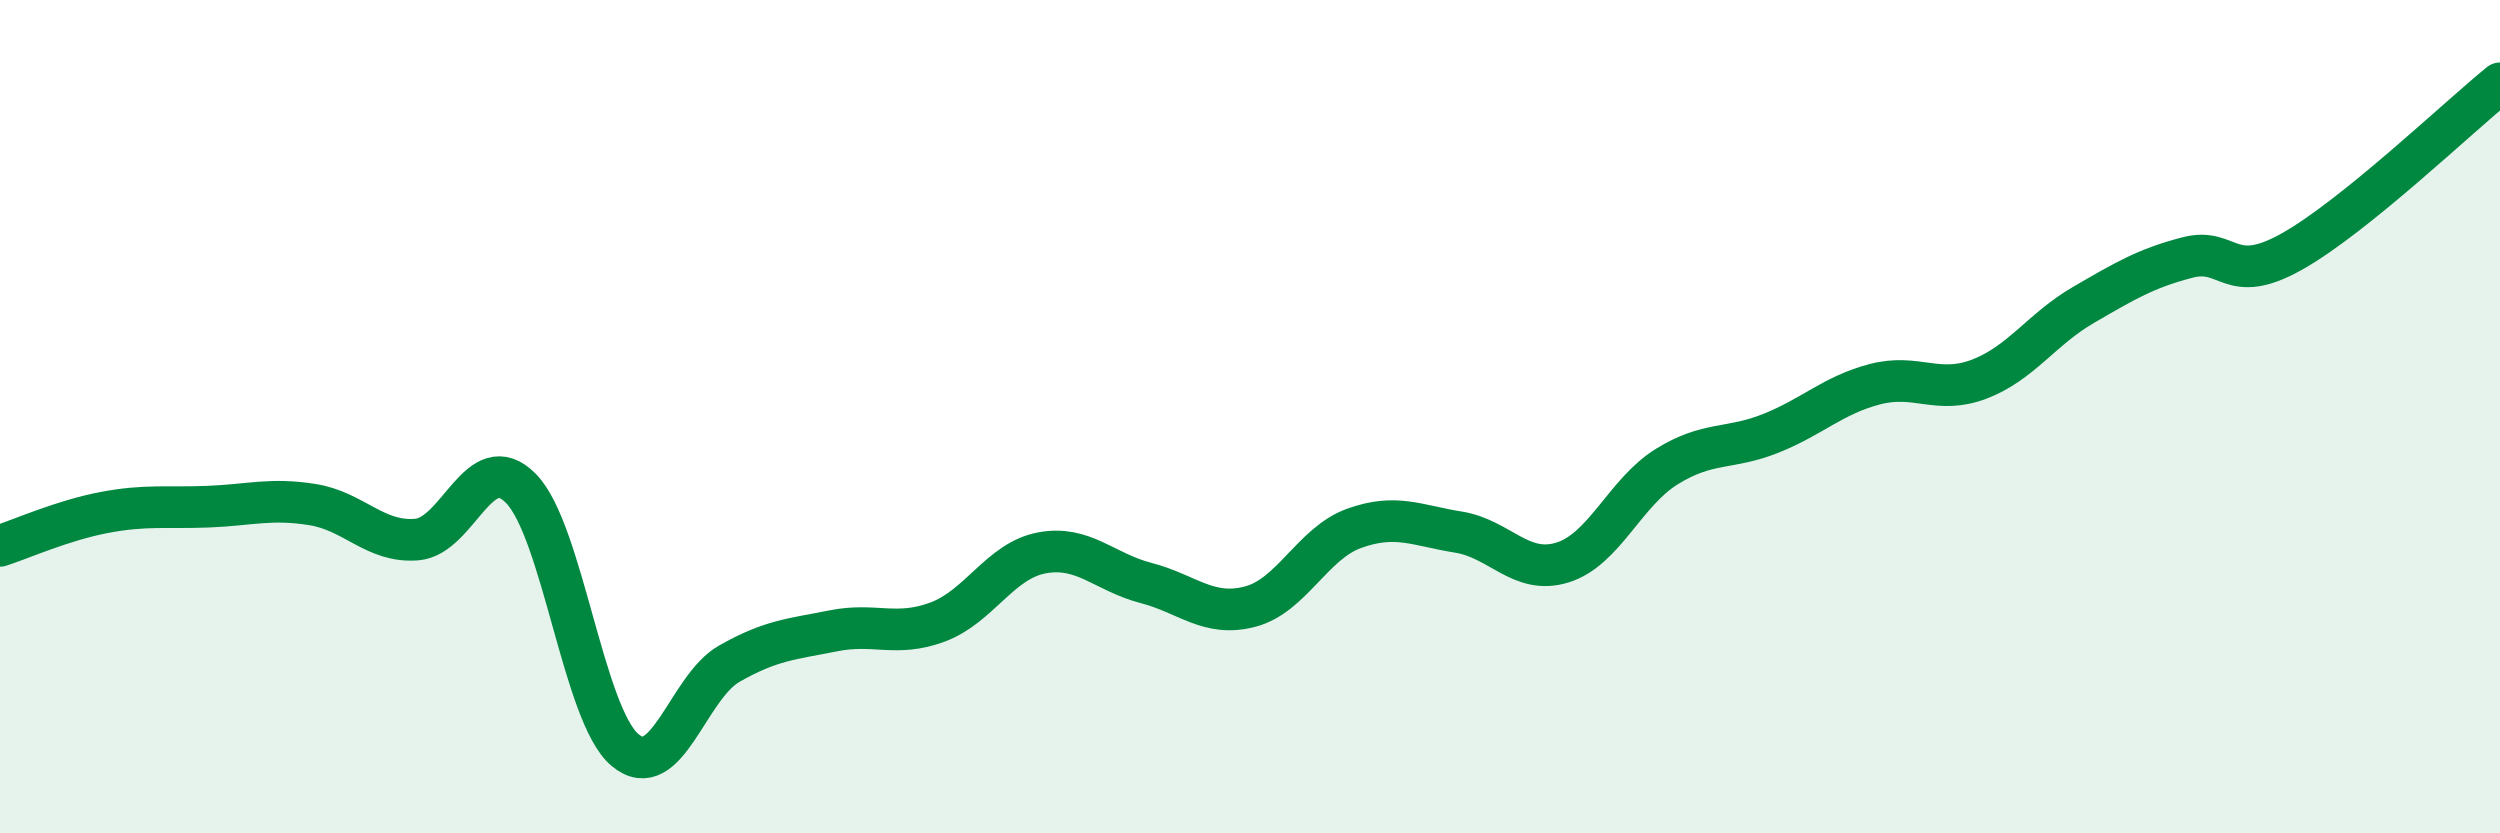
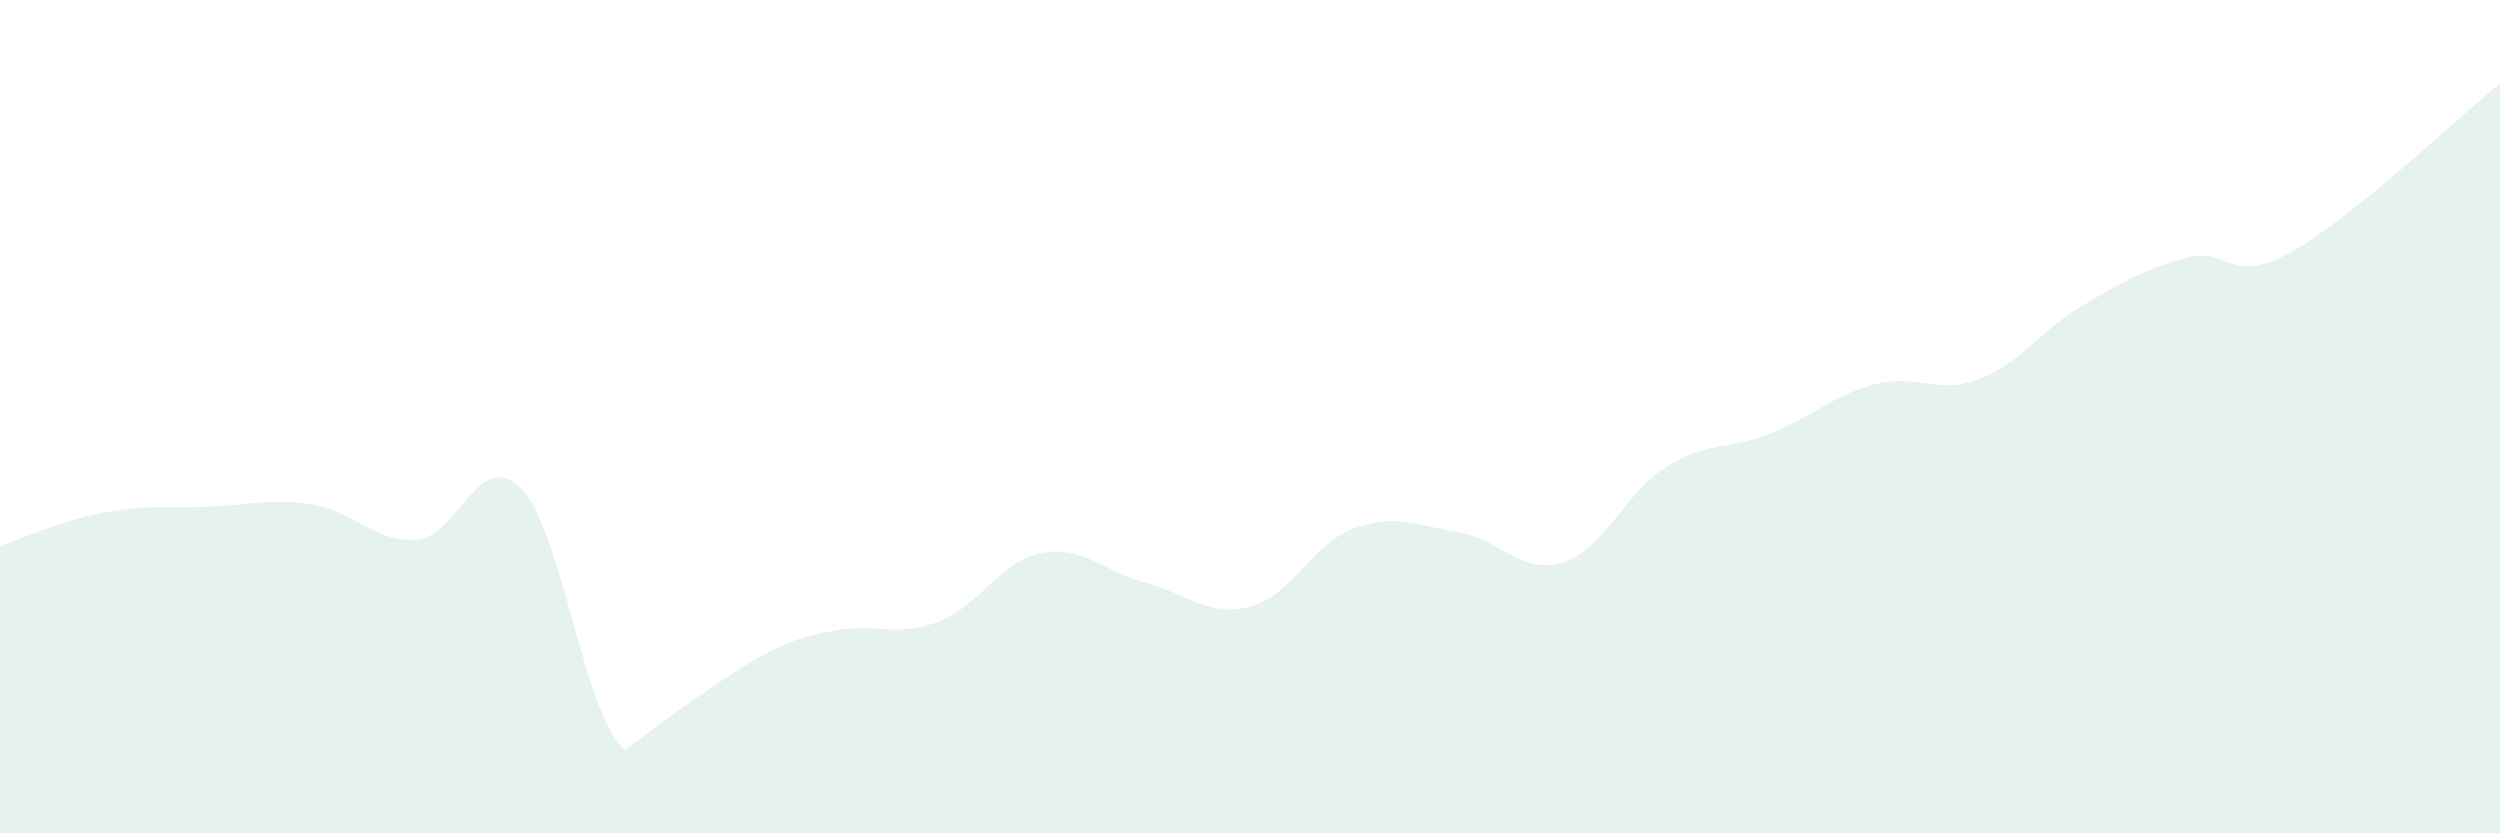
<svg xmlns="http://www.w3.org/2000/svg" width="60" height="20" viewBox="0 0 60 20">
-   <path d="M 0,13.1 C 0.5,12.94 1.5,12.49 2.5,12.3 C 3.5,12.11 4,12.2 5,12.16 C 6,12.12 6.5,11.95 7.5,12.11 C 8.5,12.27 9,13.03 10,12.95 C 11,12.87 11.5,10.71 12.5,11.72 C 13.5,12.73 14,17.16 15,18 C 16,18.84 16.5,16.5 17.5,15.93 C 18.5,15.36 19,15.34 20,15.14 C 21,14.94 21.5,15.3 22.5,14.93 C 23.5,14.56 24,13.46 25,13.27 C 26,13.08 26.5,13.73 27.5,13.99 C 28.5,14.25 29,14.82 30,14.56 C 31,14.3 31.5,13.04 32.5,12.68 C 33.5,12.32 34,12.61 35,12.77 C 36,12.93 36.5,13.81 37.5,13.5 C 38.5,13.19 39,11.82 40,11.2 C 41,10.58 41.5,10.8 42.5,10.4 C 43.5,10 44,9.48 45,9.22 C 46,8.96 46.5,9.48 47.5,9.1 C 48.5,8.72 49,7.9 50,7.32 C 51,6.74 51.5,6.44 52.5,6.18 C 53.5,5.92 53.5,6.88 55,6.04 C 56.5,5.2 59,2.81 60,2L60 20L0 20Z" fill="#008740" opacity="0.1" stroke-linecap="round" stroke-linejoin="round" />
-   <path d="M 0,13.1 C 0.5,12.94 1.5,12.49 2.5,12.3 C 3.5,12.11 4,12.2 5,12.16 C 6,12.12 6.5,11.95 7.5,12.11 C 8.5,12.27 9,13.03 10,12.95 C 11,12.87 11.5,10.71 12.5,11.72 C 13.5,12.73 14,17.16 15,18 C 16,18.84 16.5,16.5 17.5,15.93 C 18.5,15.36 19,15.34 20,15.14 C 21,14.94 21.5,15.3 22.5,14.93 C 23.5,14.56 24,13.46 25,13.27 C 26,13.08 26.5,13.73 27.5,13.99 C 28.5,14.25 29,14.82 30,14.56 C 31,14.3 31.5,13.04 32.5,12.68 C 33.5,12.32 34,12.61 35,12.77 C 36,12.93 36.5,13.81 37.5,13.5 C 38.5,13.19 39,11.82 40,11.2 C 41,10.58 41.5,10.8 42.5,10.4 C 43.5,10 44,9.48 45,9.22 C 46,8.96 46.5,9.48 47.5,9.1 C 48.5,8.72 49,7.9 50,7.32 C 51,6.74 51.5,6.44 52.5,6.18 C 53.5,5.92 53.5,6.88 55,6.04 C 56.5,5.2 59,2.81 60,2" stroke="#008740" stroke-width="1" fill="none" stroke-linecap="round" stroke-linejoin="round" />
+   <path d="M 0,13.1 C 0.5,12.94 1.5,12.49 2.5,12.3 C 3.5,12.11 4,12.2 5,12.16 C 6,12.12 6.5,11.95 7.5,12.11 C 8.5,12.27 9,13.03 10,12.95 C 11,12.87 11.5,10.71 12.5,11.72 C 13.5,12.73 14,17.16 15,18 C 18.5,15.36 19,15.34 20,15.14 C 21,14.94 21.5,15.3 22.5,14.93 C 23.5,14.56 24,13.46 25,13.27 C 26,13.08 26.5,13.73 27.5,13.99 C 28.5,14.25 29,14.82 30,14.56 C 31,14.3 31.5,13.04 32.5,12.68 C 33.5,12.32 34,12.61 35,12.77 C 36,12.93 36.5,13.81 37.5,13.5 C 38.5,13.19 39,11.82 40,11.2 C 41,10.58 41.5,10.8 42.5,10.4 C 43.5,10 44,9.48 45,9.22 C 46,8.96 46.5,9.48 47.5,9.1 C 48.5,8.72 49,7.9 50,7.32 C 51,6.74 51.5,6.44 52.5,6.18 C 53.5,5.92 53.5,6.88 55,6.04 C 56.5,5.2 59,2.81 60,2L60 20L0 20Z" fill="#008740" opacity="0.1" stroke-linecap="round" stroke-linejoin="round" />
</svg>